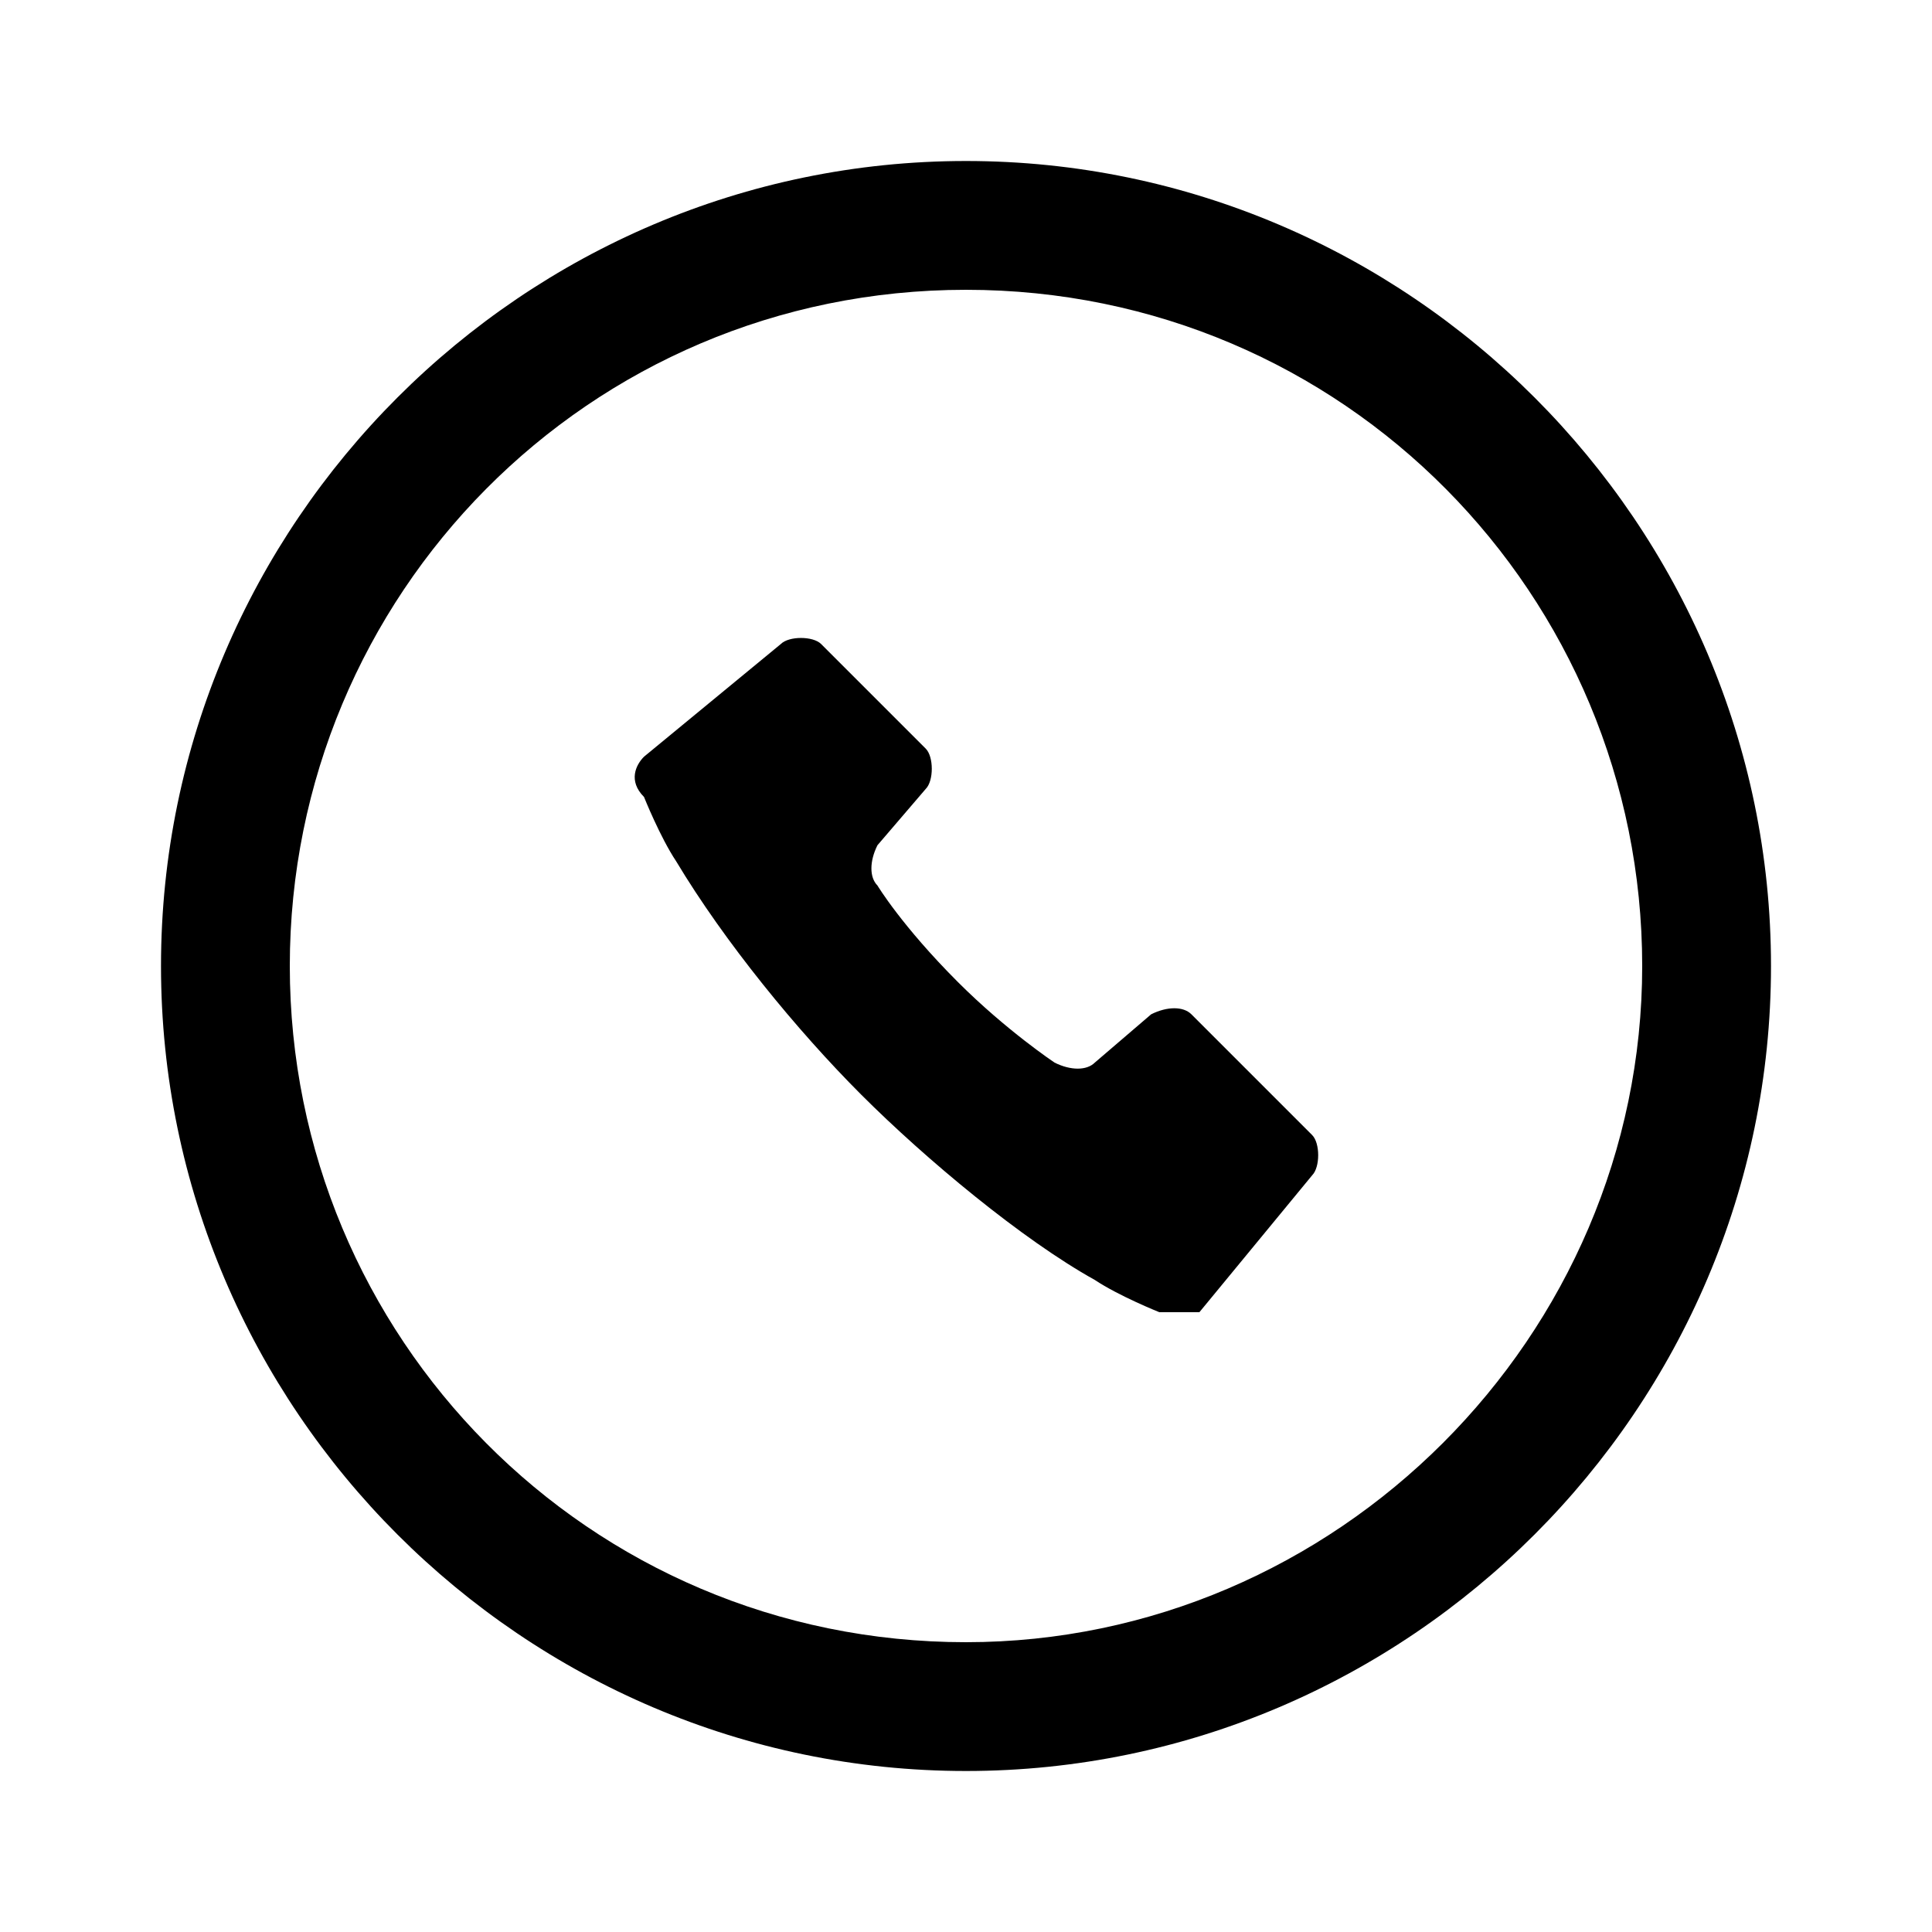
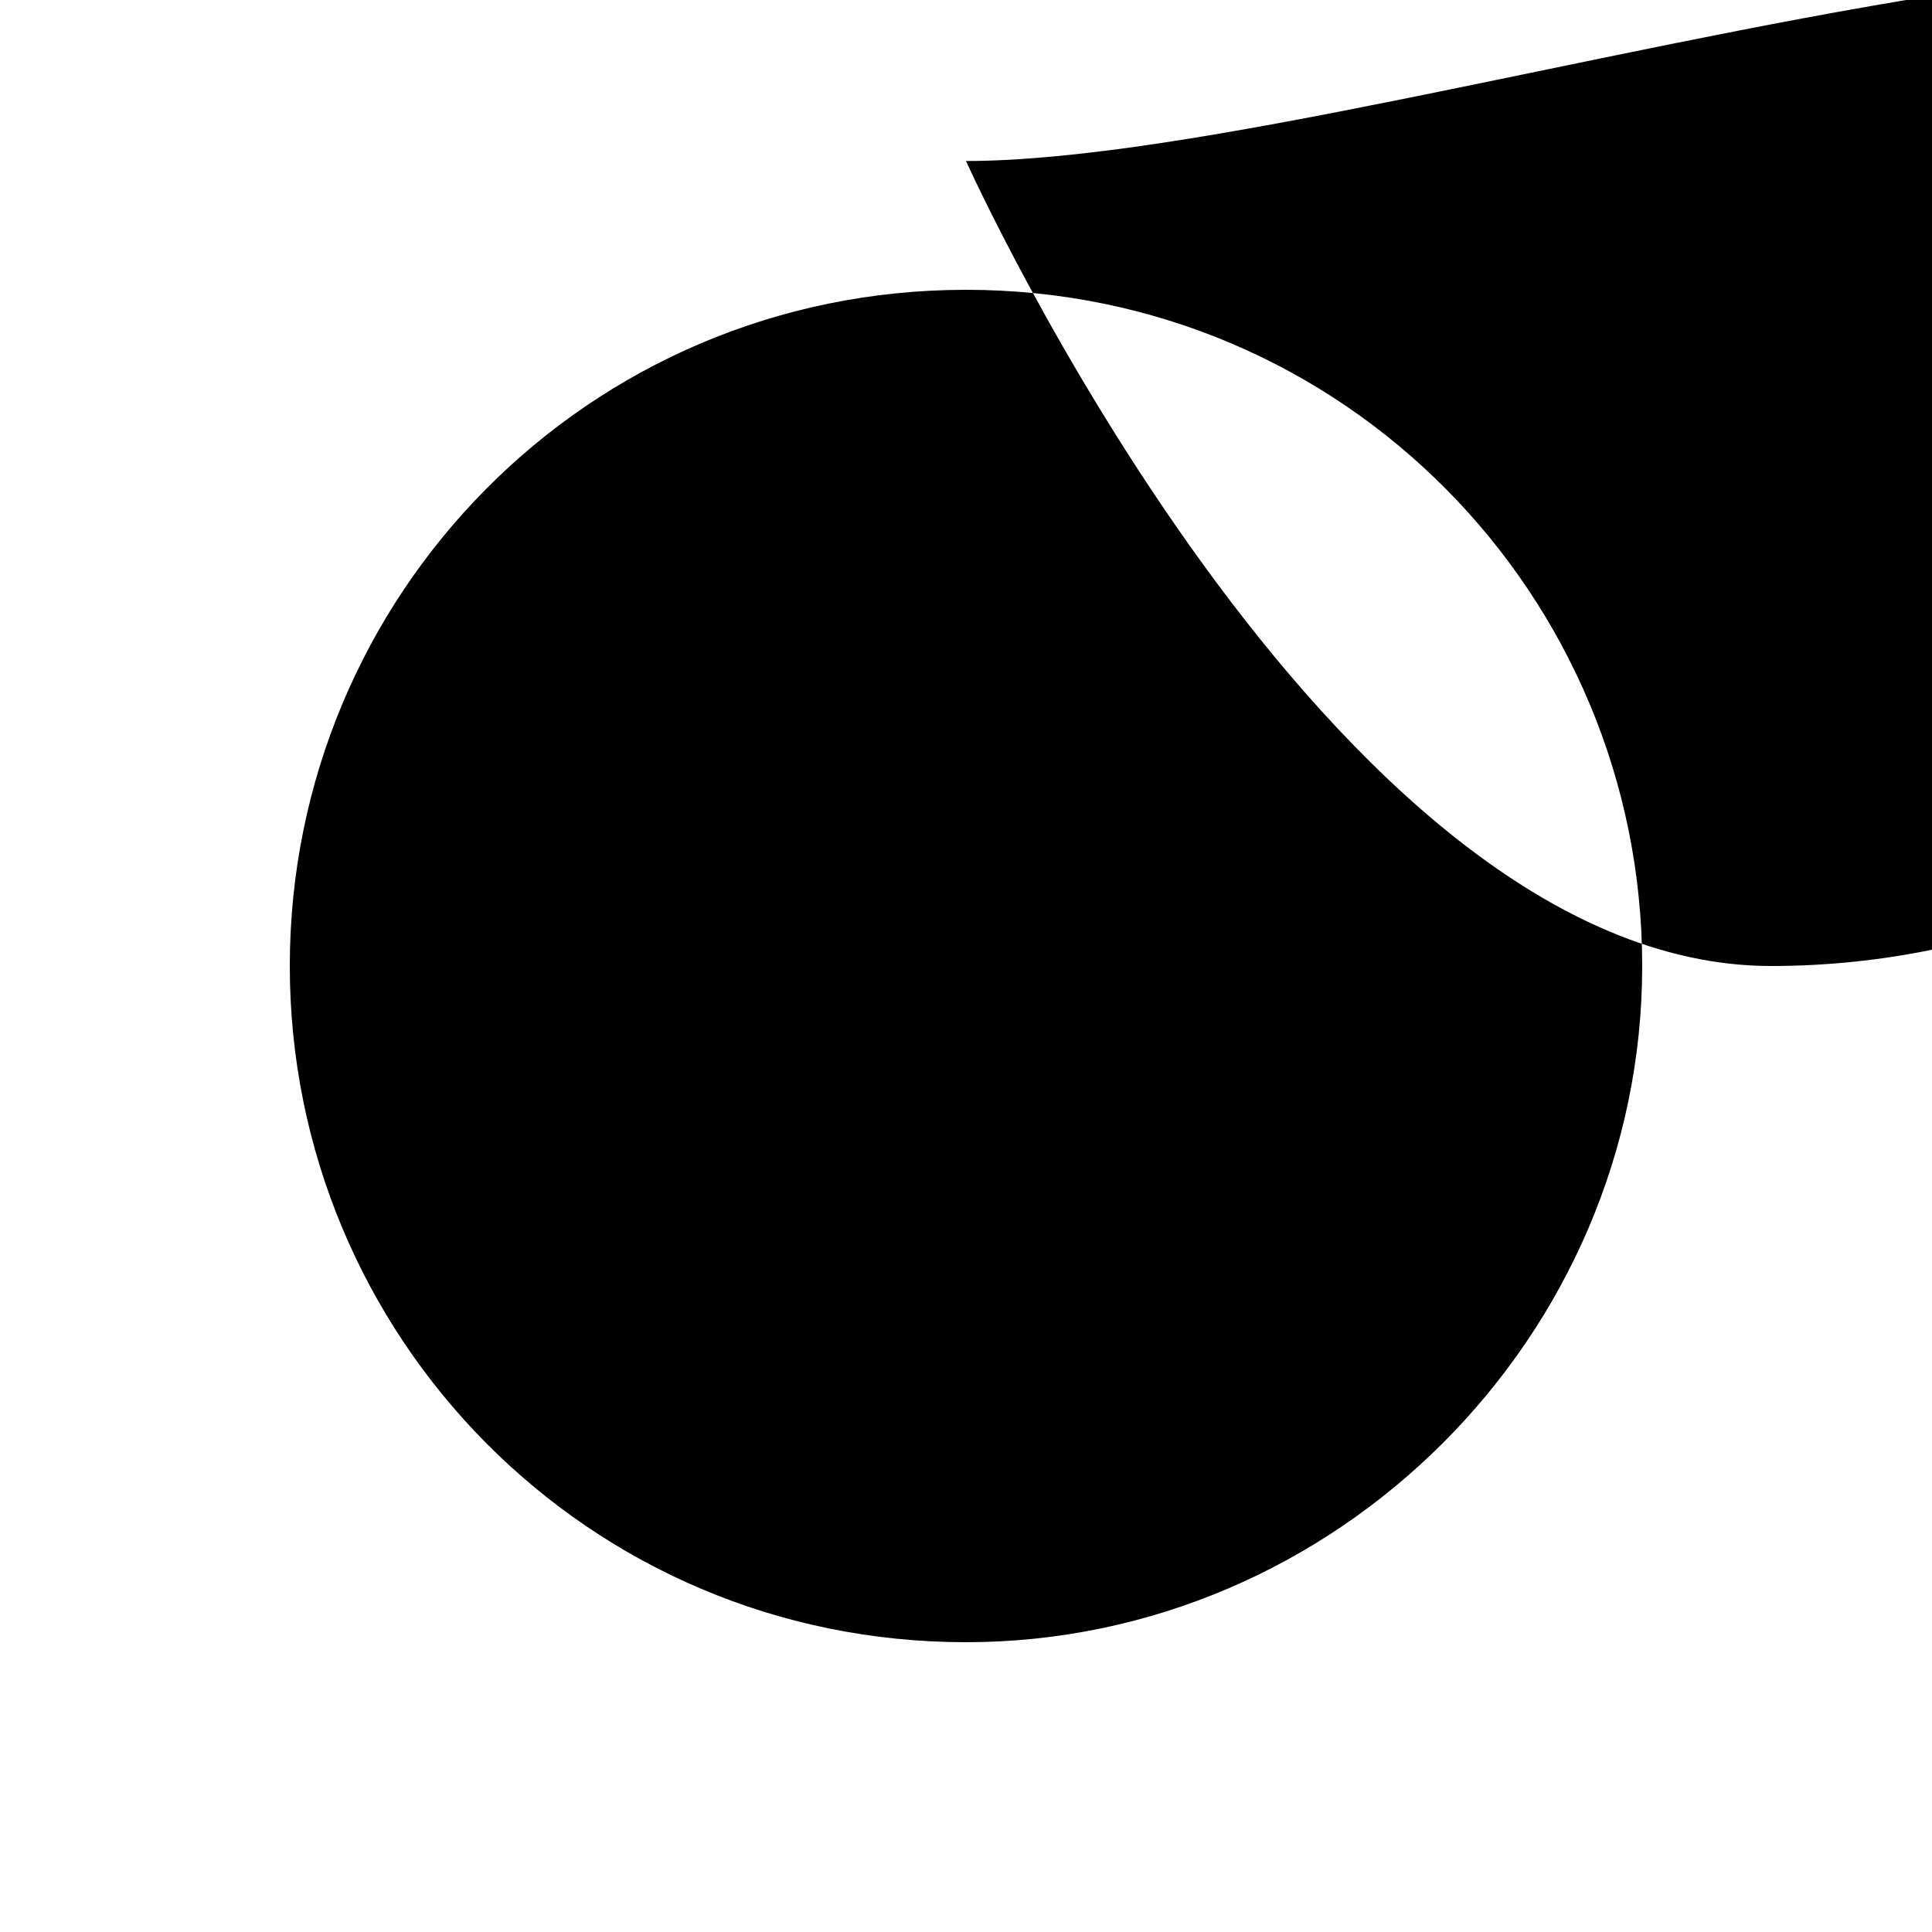
<svg xmlns="http://www.w3.org/2000/svg" id="_レイヤー_1" data-name="レイヤー_1" version="1.1" viewBox="0 0 24 24">
-   <path d="M14.8,12.6c-.1-.1-.3-.1-.5,0l-.7.6c-.1.1-.3.1-.5,0,0,0-.6-.4-1.2-1-.7-.7-1-1.2-1-1.2-.1-.1-.1-.3,0-.5l.6-.7c.1-.1.1-.4,0-.5l-1.3-1.3c-.1-.1-.4-.1-.5,0l-1.7,1.4c-.1.1-.2.3,0,.5,0,0,.2.5.4.8.6,1,1.5,2.1,2.3,2.9.8.8,2,1.8,2.9,2.3.3.2.8.4.8.4.2,0,.3,0,.5,0l1.4-1.7c.1-.1.1-.4,0-.5l-1.3-1.3h0Z" />
-   <path d="M12,2C6.5,2,2,6.5,2,12s4.5,10,10,10,10-4.5,10-10S17.5,2,12,2ZM12,20.4c-4.7,0-8.4-3.8-8.4-8.4S7.3,3.6,12,3.6s8.4,3.8,8.4,8.4-3.8,8.4-8.4,8.4Z" />
+   <path d="M12,2s4.5,10,10,10,10-4.5,10-10S17.5,2,12,2ZM12,20.4c-4.7,0-8.4-3.8-8.4-8.4S7.3,3.6,12,3.6s8.4,3.8,8.4,8.4-3.8,8.4-8.4,8.4Z" />
</svg>